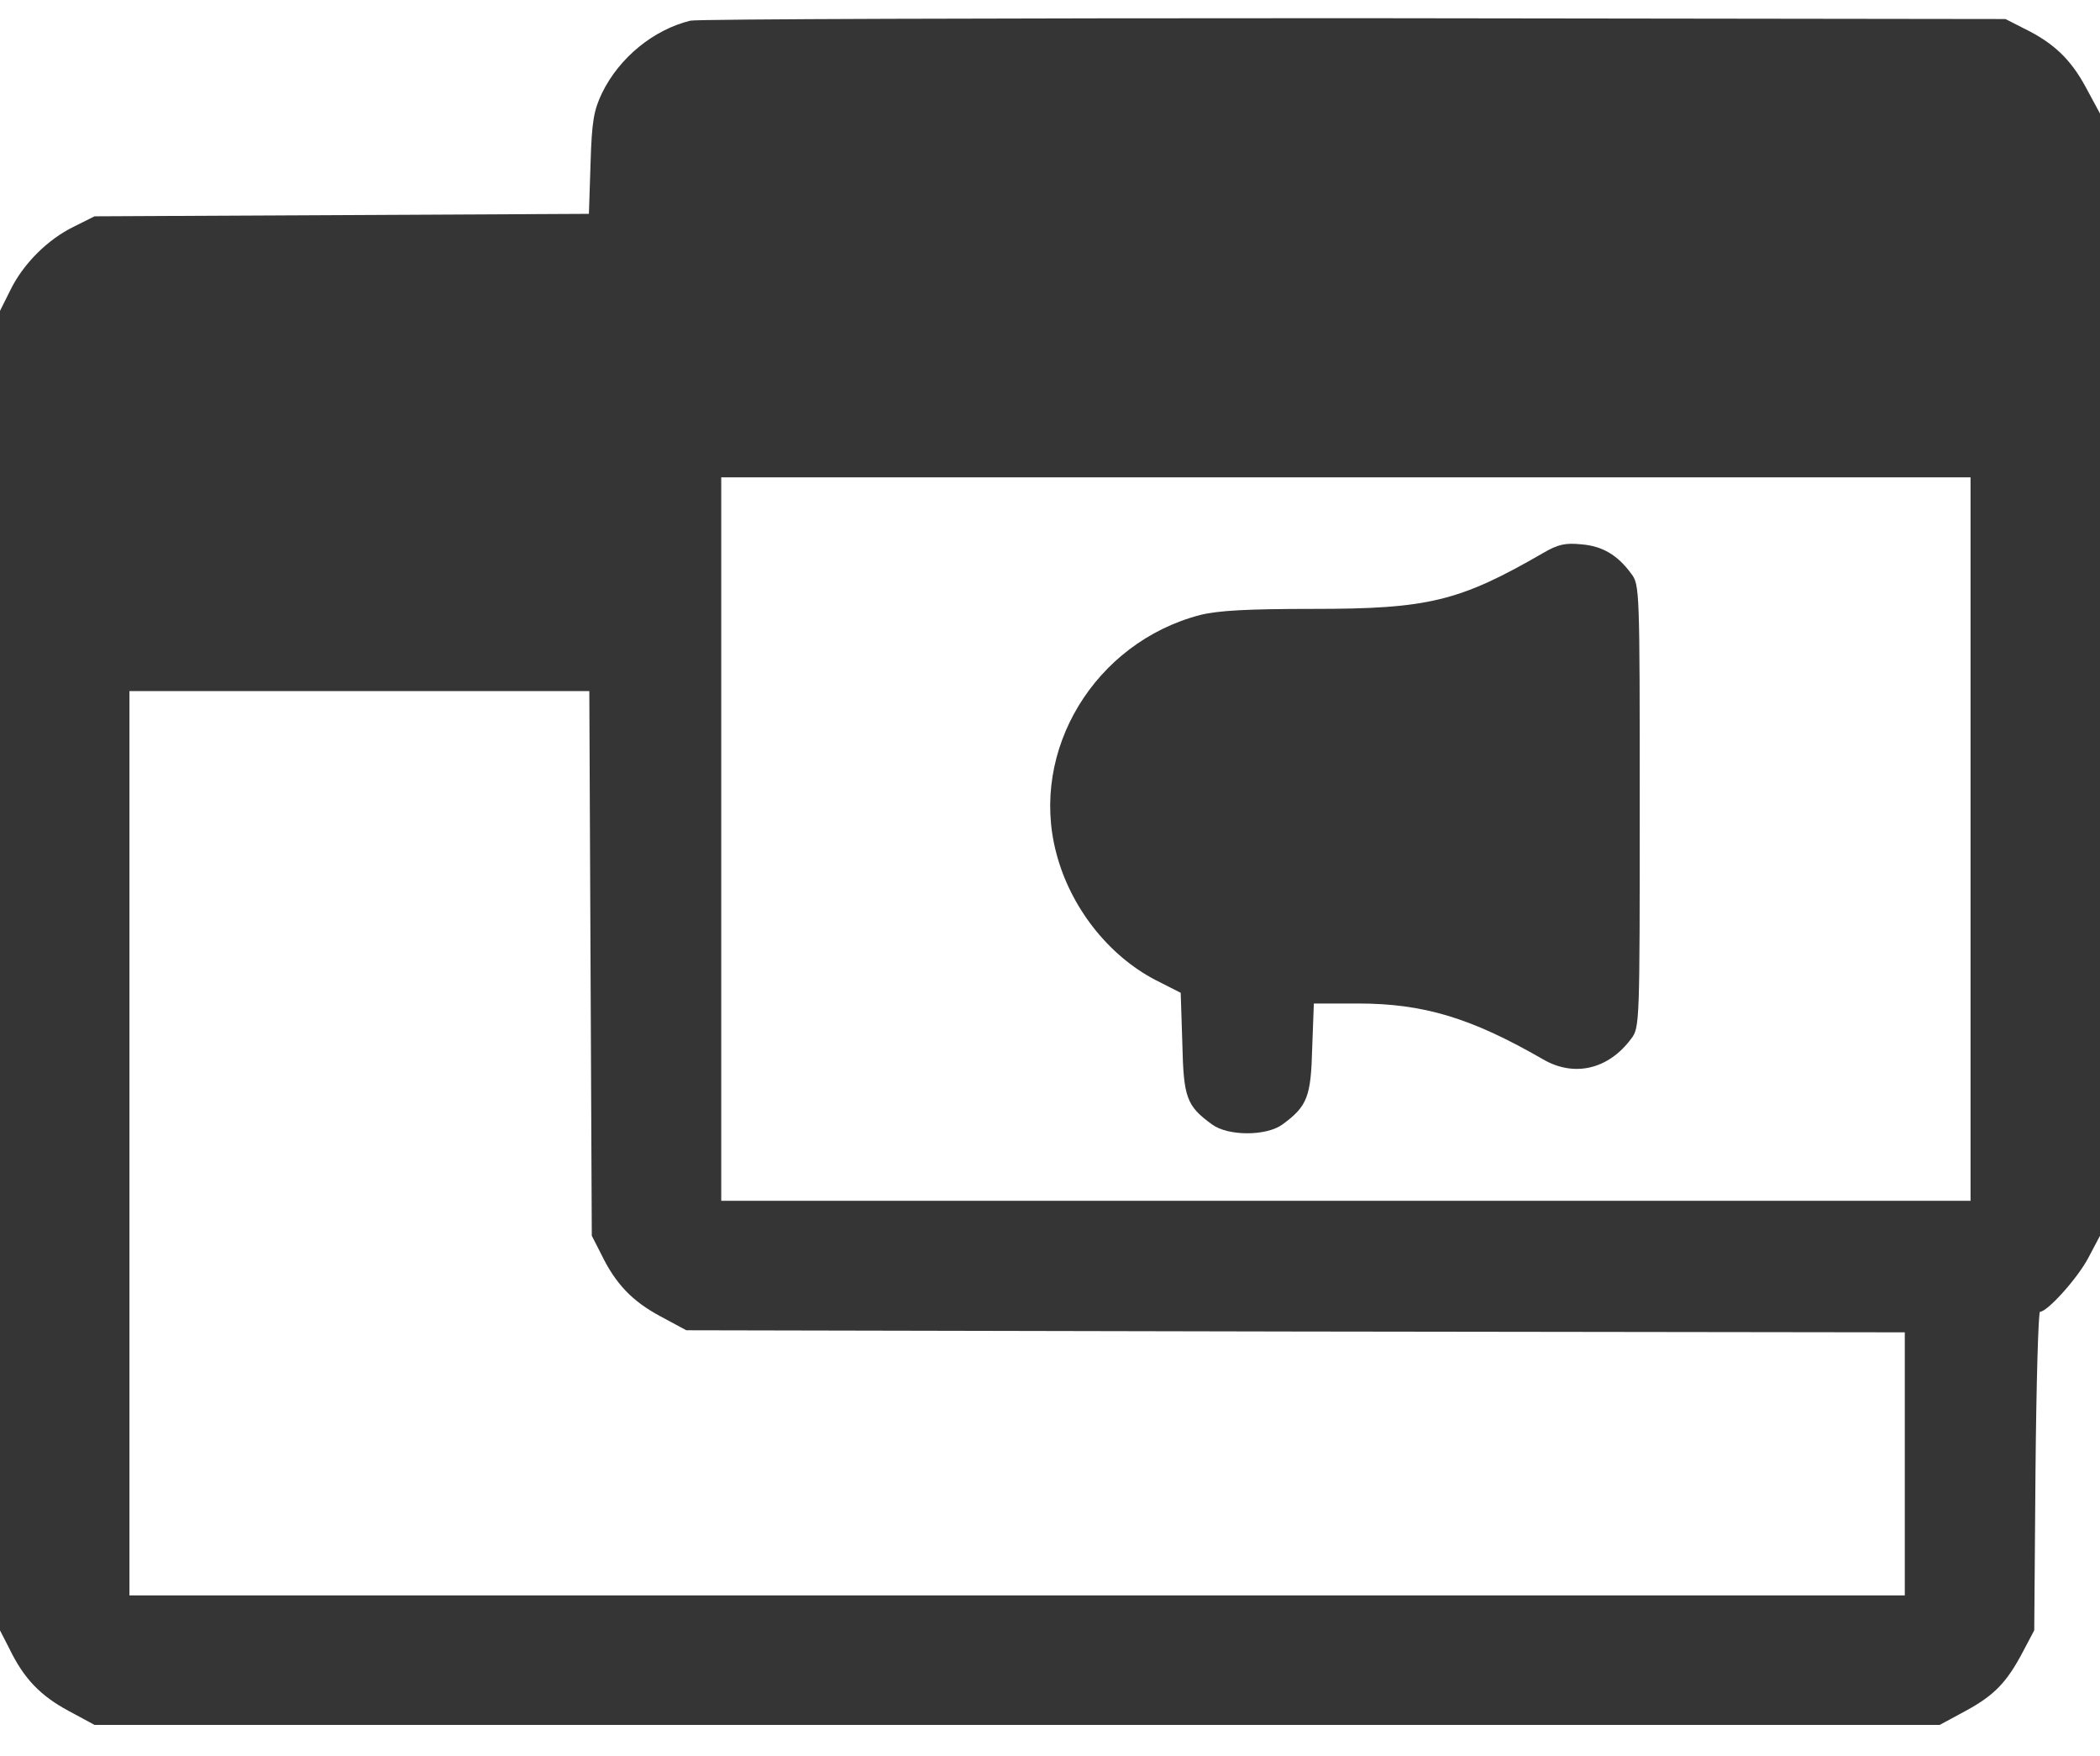
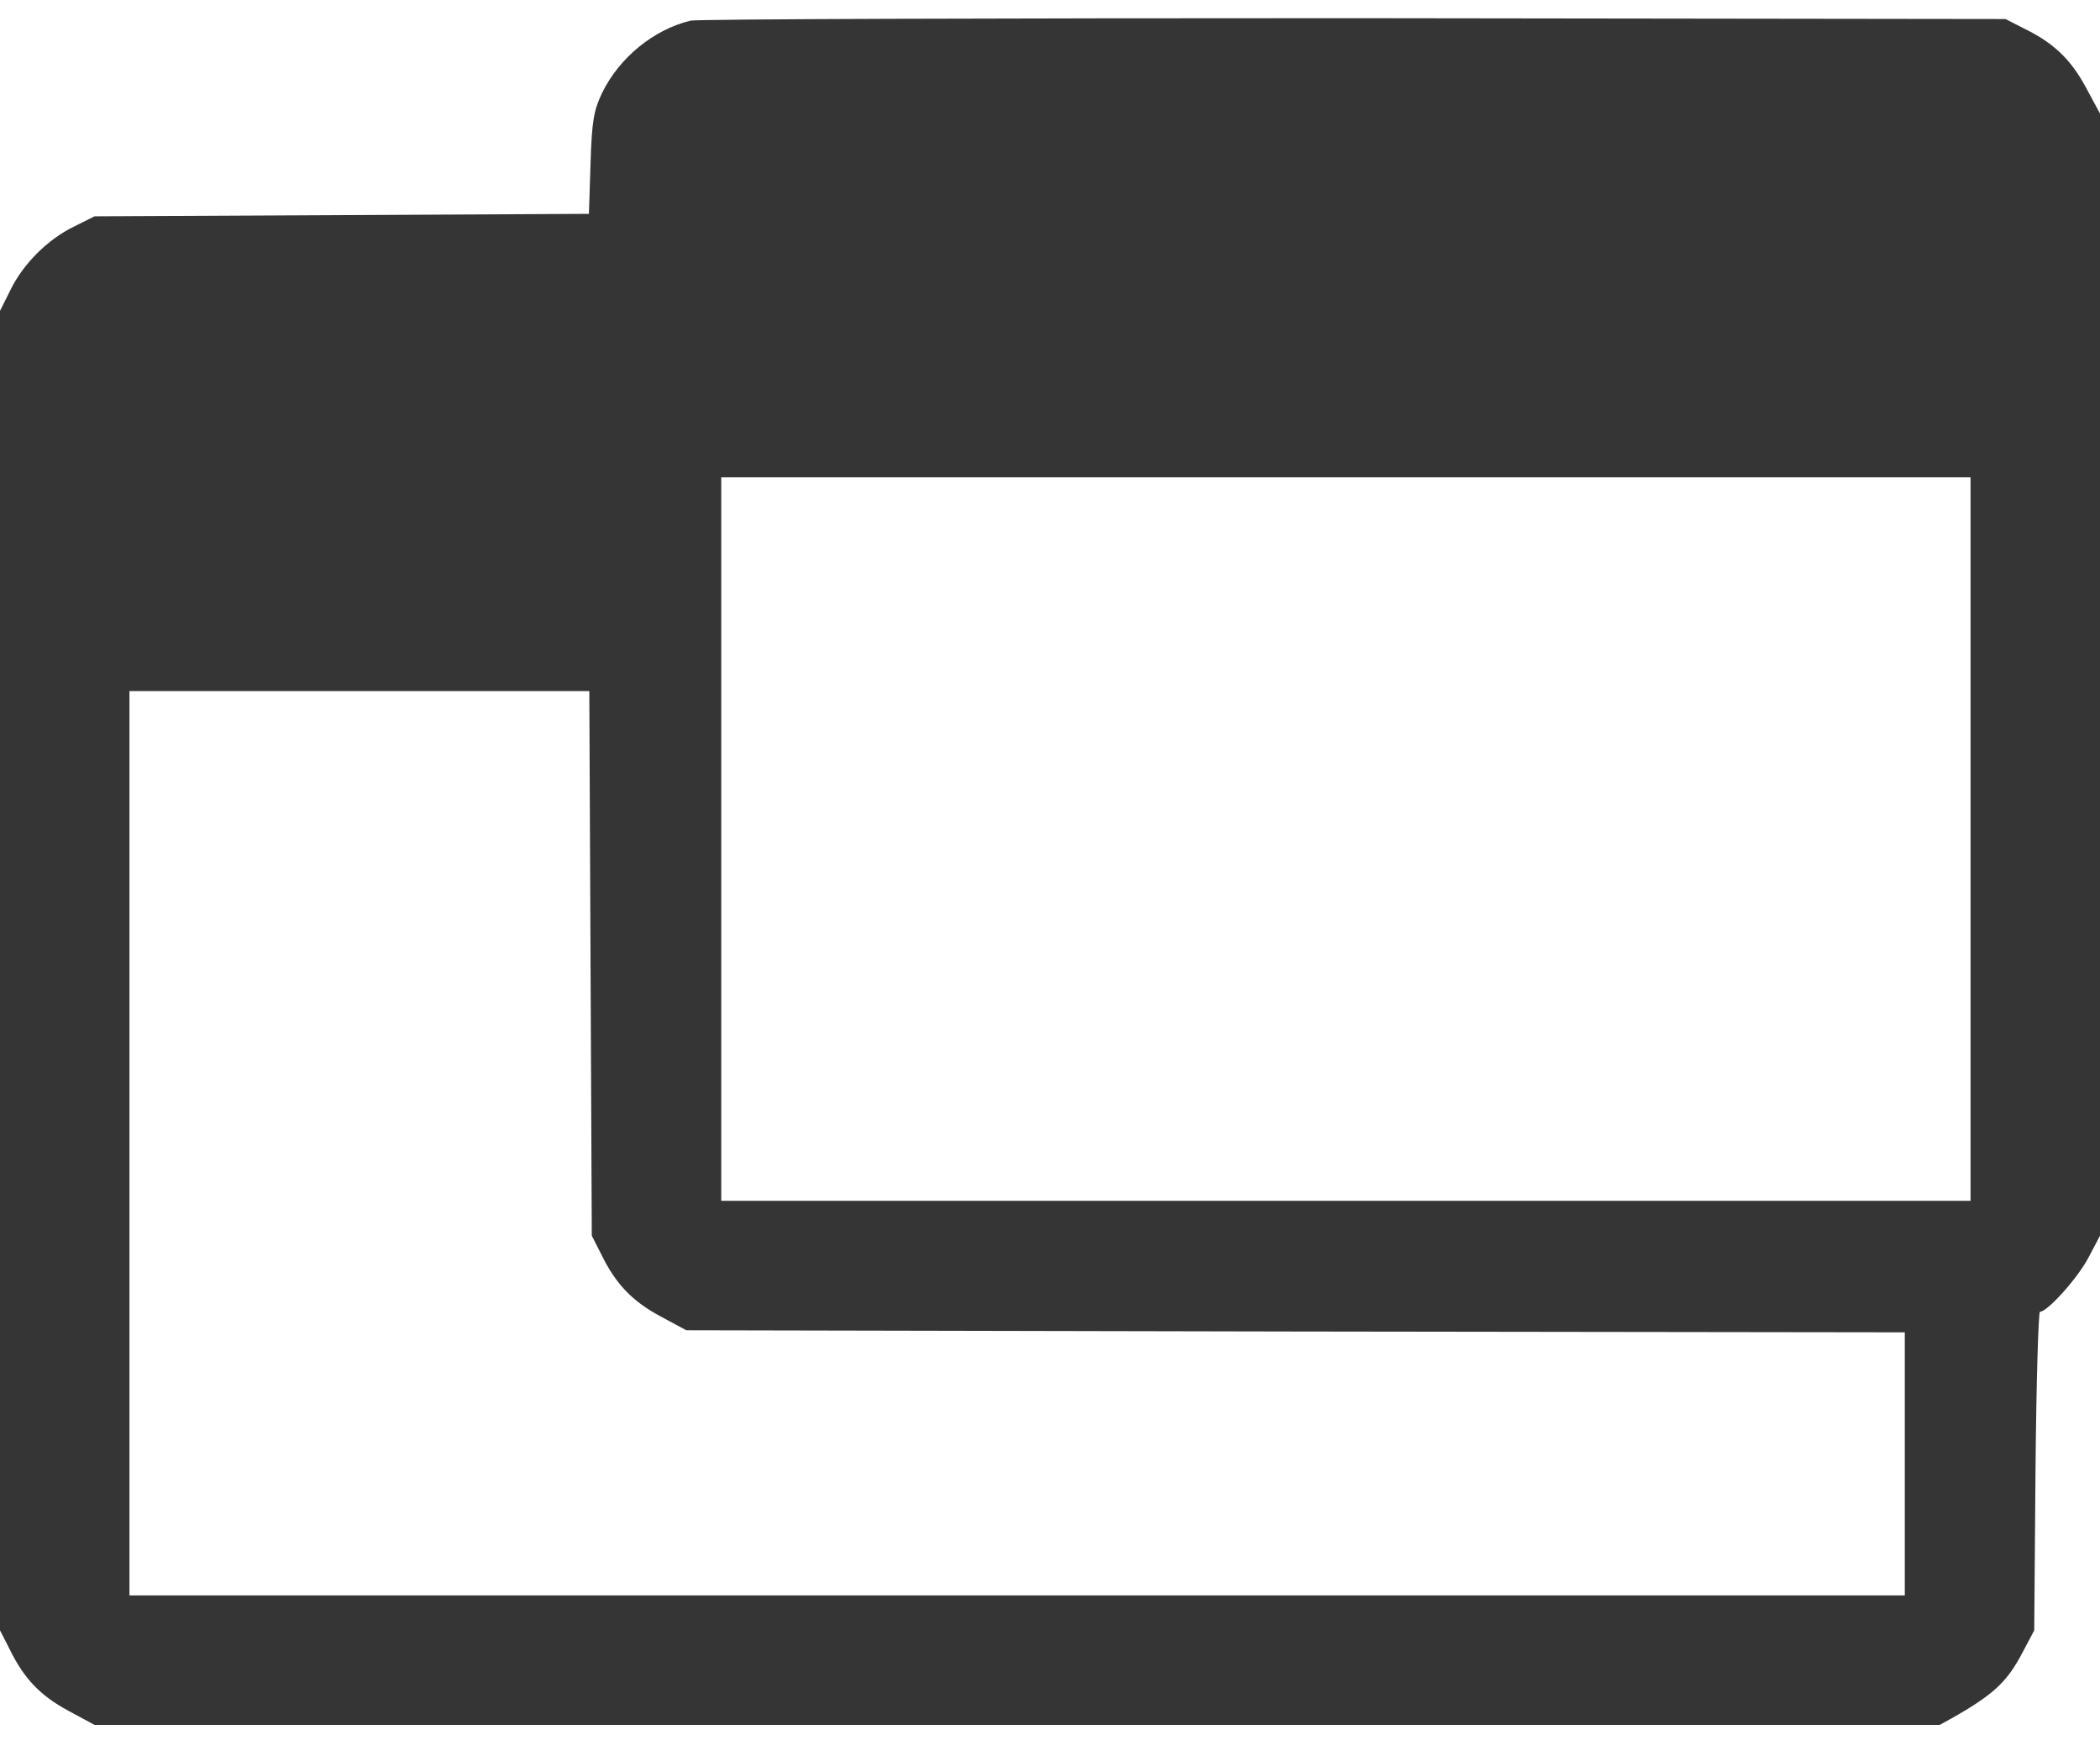
<svg xmlns="http://www.w3.org/2000/svg" width="67" height="56" viewBox="0 0 67 56" fill="none">
-   <path d="M22.027 0.659C20.847 0.948 19.759 1.839 19.208 2.967C18.946 3.517 18.881 3.858 18.841 5.222L18.789 6.821L10.896 6.861L3.016 6.9L2.36 7.228C1.521 7.634 0.734 8.421 0.328 9.26L0 9.916V30.96V52.004L0.302 52.594C0.76 53.538 1.285 54.089 2.19 54.574L3.016 55.02H32.451H61.886L62.712 54.574C63.63 54.075 64.024 53.669 64.548 52.673L64.902 52.004L64.942 46.93C64.968 44.124 65.033 41.842 65.086 41.842C65.322 41.842 66.292 40.767 66.633 40.112L67 39.417V21.52V3.622L66.554 2.796C66.069 1.892 65.518 1.367 64.574 0.908L63.984 0.607L43.203 0.58C31.769 0.58 22.25 0.607 22.027 0.659ZM62.87 26.764V38.302H42.94H23.011V26.764V15.226H42.94H62.87V26.764ZM18.841 30.724L18.881 39.417L19.182 40.007C19.641 40.951 20.166 41.502 21.07 41.987L21.896 42.432L41.341 42.472L60.772 42.498V46.694V50.889H32.451H4.13V36.467V22.044H11.473H18.802L18.841 30.724Z" fill="#353535" />
-   <path d="M49.234 17.639C46.559 19.186 45.563 19.422 41.905 19.422C39.781 19.422 38.863 19.474 38.286 19.618C34.929 20.497 32.844 23.932 33.697 27.197C34.143 28.927 35.349 30.462 36.843 31.248L37.67 31.668L37.722 33.281C37.761 35.011 37.853 35.273 38.666 35.864C39.177 36.244 40.41 36.244 40.921 35.864C41.708 35.287 41.826 34.985 41.865 33.438L41.918 32.009H43.321C45.419 32.009 46.939 32.468 49.234 33.792C50.23 34.369 51.319 34.107 52.04 33.136C52.315 32.782 52.315 32.638 52.315 25.715C52.315 18.792 52.315 18.648 52.04 18.294C51.607 17.704 51.122 17.416 50.453 17.363C49.942 17.311 49.706 17.363 49.234 17.639Z" fill="#353535" />
+   <path d="M22.027 0.659C20.847 0.948 19.759 1.839 19.208 2.967C18.946 3.517 18.881 3.858 18.841 5.222L18.789 6.821L10.896 6.861L3.016 6.9L2.36 7.228C1.521 7.634 0.734 8.421 0.328 9.26L0 9.916V30.96V52.004L0.302 52.594C0.76 53.538 1.285 54.089 2.19 54.574L3.016 55.02H32.451H61.886C63.63 54.075 64.024 53.669 64.548 52.673L64.902 52.004L64.942 46.93C64.968 44.124 65.033 41.842 65.086 41.842C65.322 41.842 66.292 40.767 66.633 40.112L67 39.417V21.52V3.622L66.554 2.796C66.069 1.892 65.518 1.367 64.574 0.908L63.984 0.607L43.203 0.58C31.769 0.58 22.25 0.607 22.027 0.659ZM62.87 26.764V38.302H42.94H23.011V26.764V15.226H42.94H62.87V26.764ZM18.841 30.724L18.881 39.417L19.182 40.007C19.641 40.951 20.166 41.502 21.07 41.987L21.896 42.432L41.341 42.472L60.772 42.498V46.694V50.889H32.451H4.13V36.467V22.044H11.473H18.802L18.841 30.724Z" fill="#353535" />
</svg>